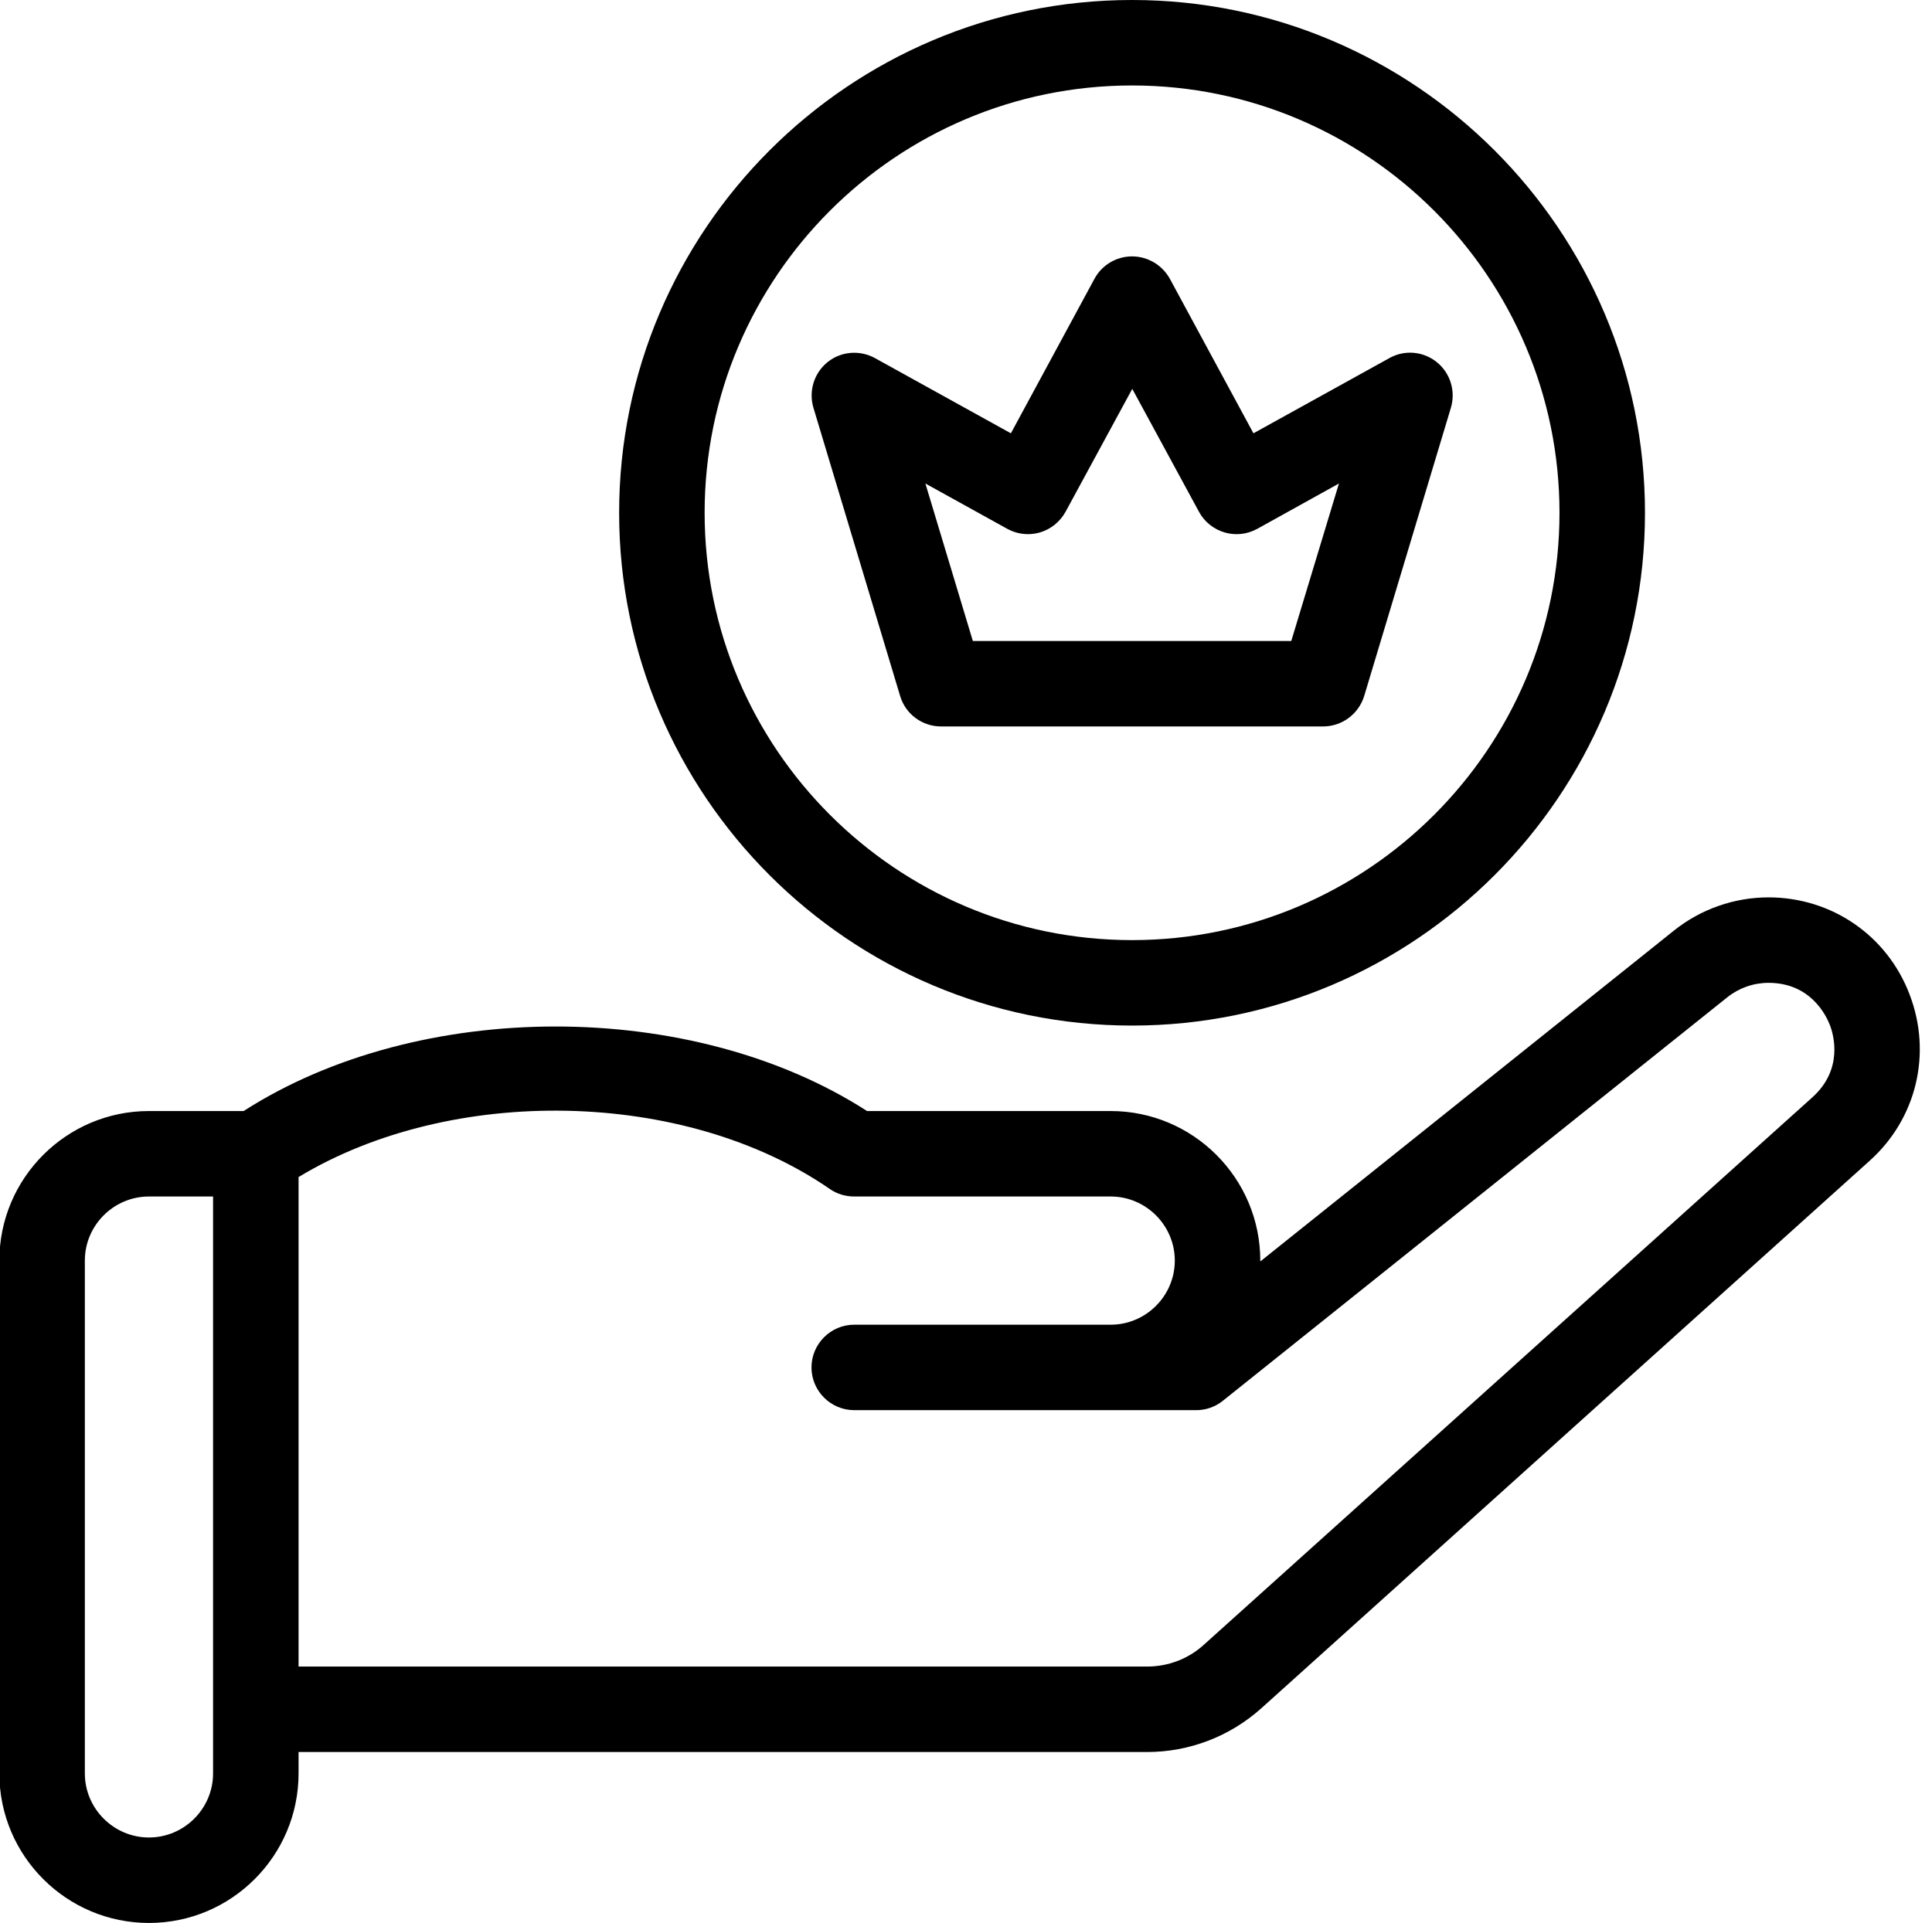
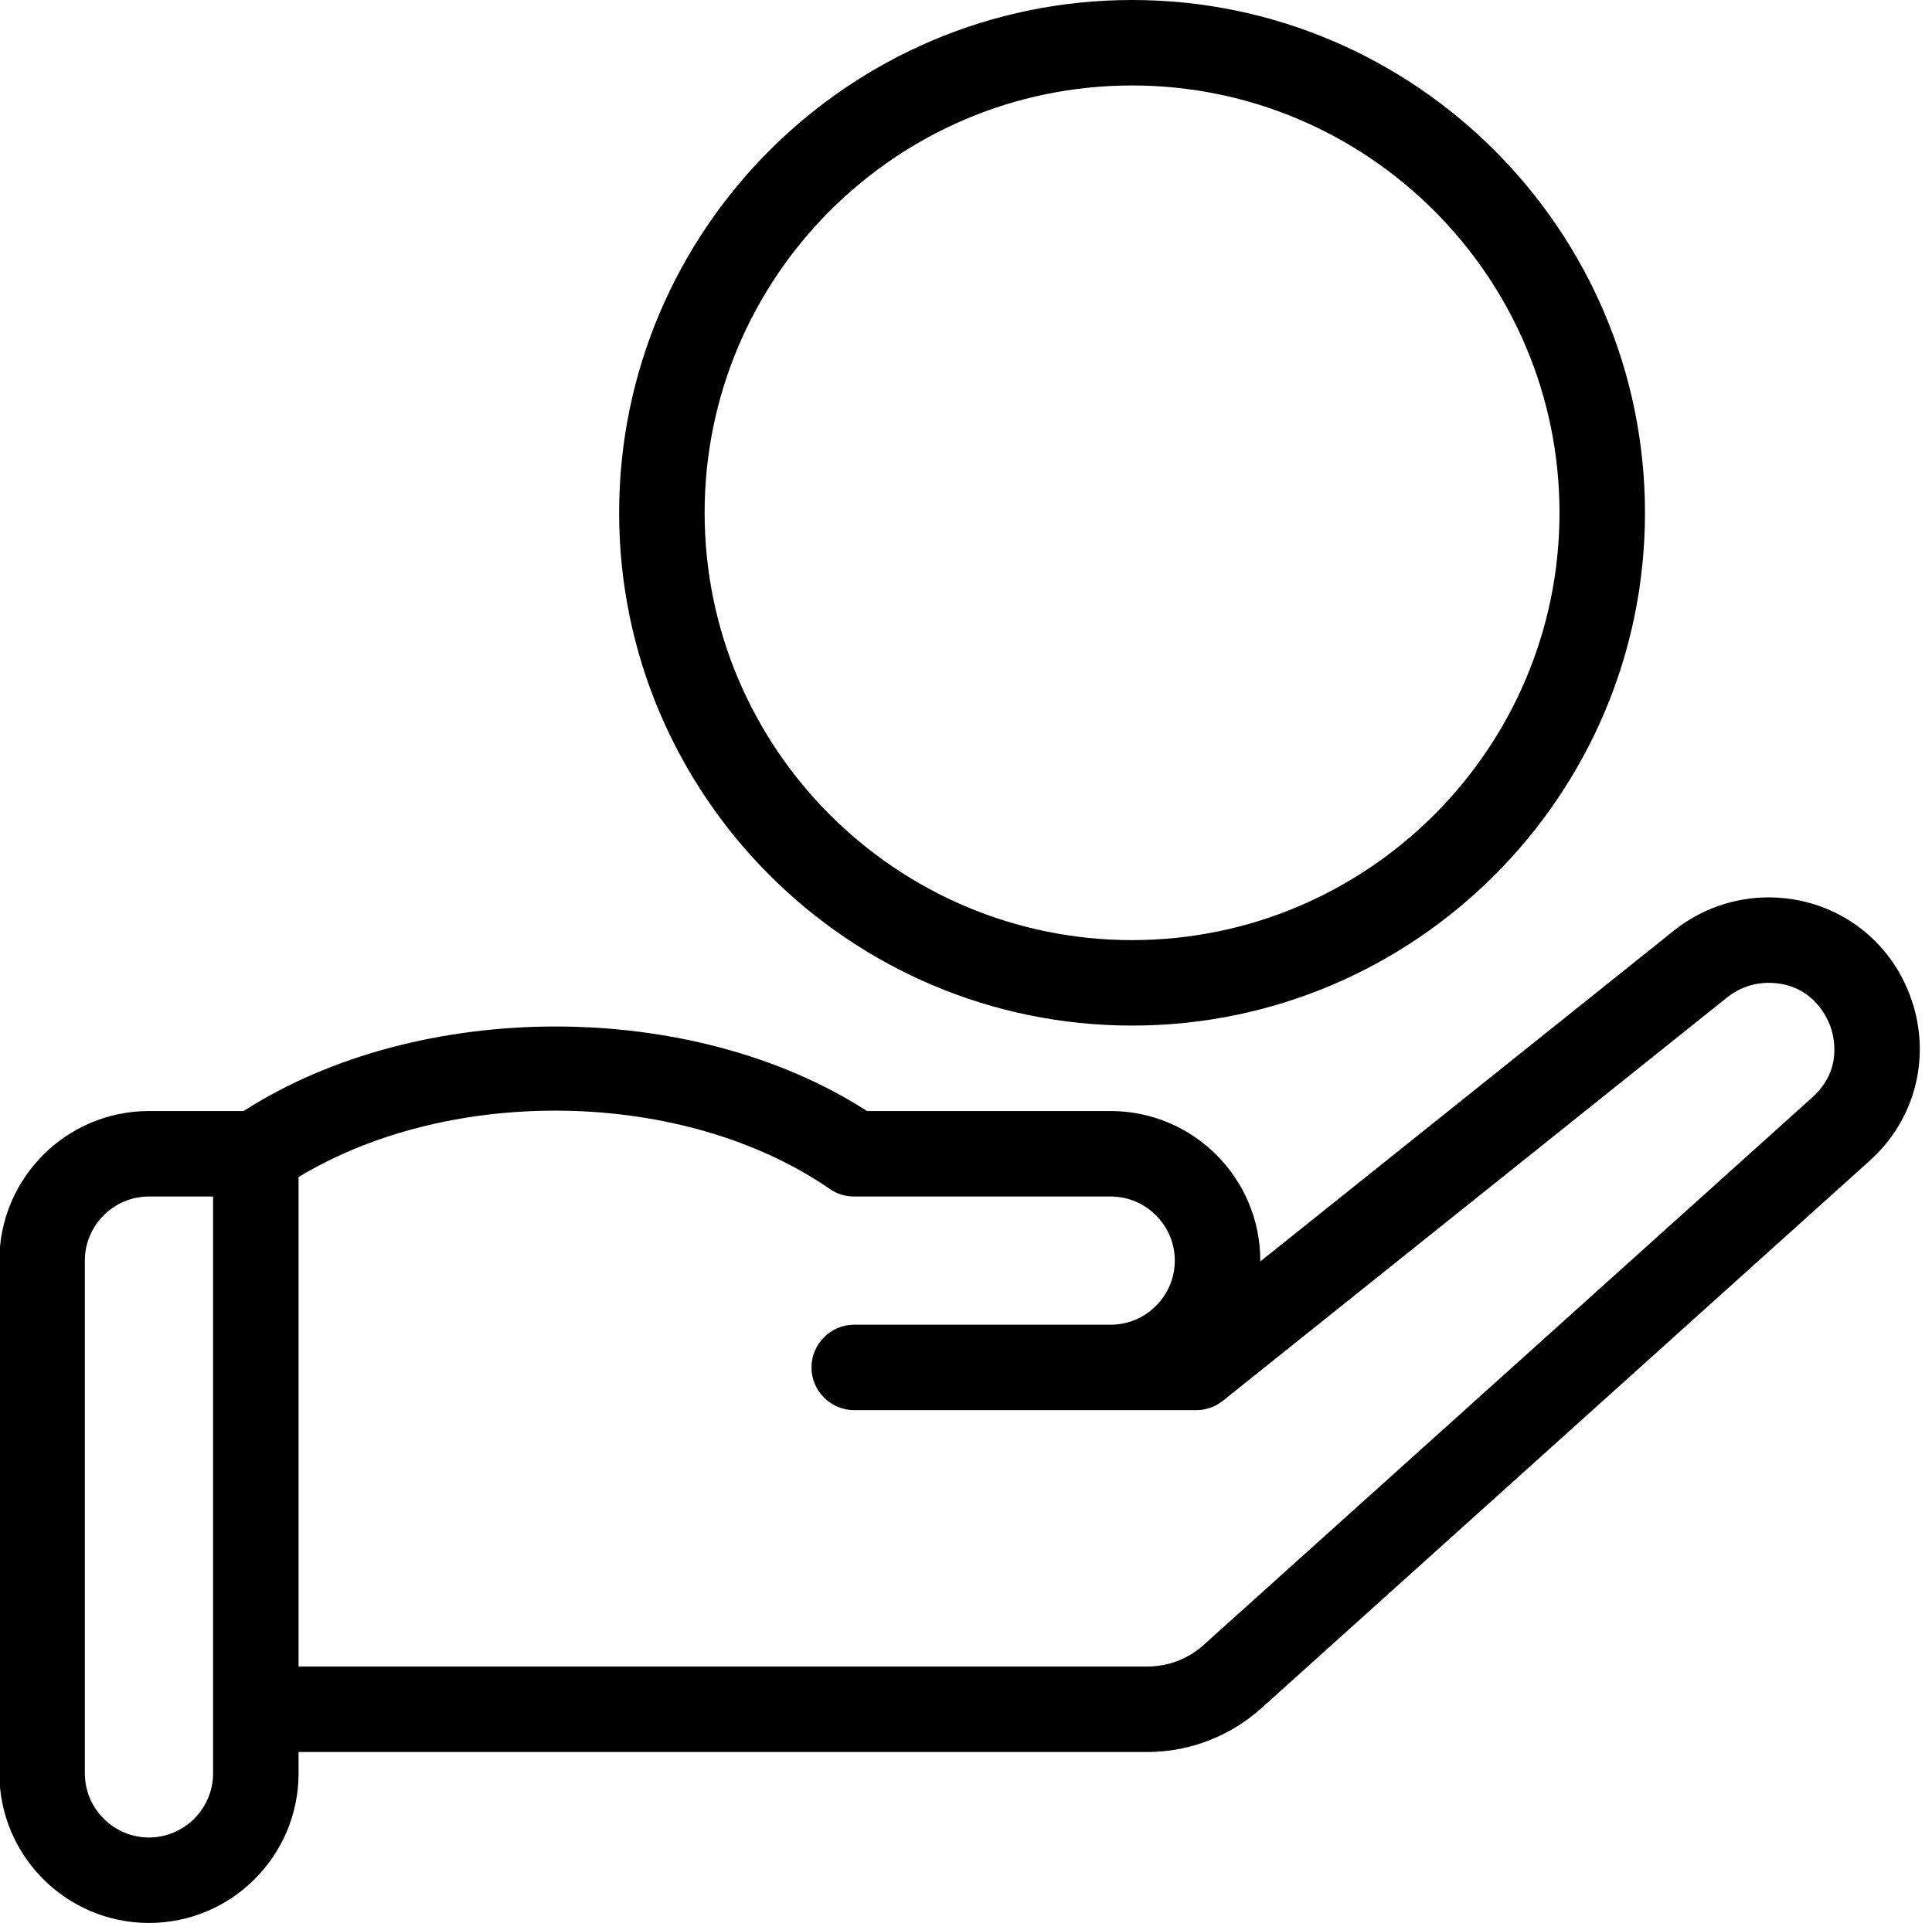
<svg xmlns="http://www.w3.org/2000/svg" height="90.0" preserveAspectRatio="xMidYMid meet" version="1.0" viewBox="5.1 5.0 90.4 90.0" width="90.4" zoomAndPan="magnify">
  <g id="change1_1">
    <path d="M94.45,51.54C93.4,48.78,90.8,47,87.85,47c-1.6,0-3.17,0.55-4.42,1.55L64.07,64.04c0-0.01,0-0.03,0-0.04c0-3.86-3.14-7-7-7 h-11.4c-8.19-5.28-20.97-5.27-29.17,0h-4.43c-3.86,0-7,3.14-7,7v24c0,3.86,3.14,7,7,7s7-3.14,7-7v-1h39.7 c1.98,0,3.88-0.73,5.35-2.05l28.46-25.62C94.78,57.36,95.51,54.3,94.45,51.54z M15.07,88c0,1.65-1.35,3-3,3s-3-1.35-3-3V64 c0-1.65,1.35-3,3-3h3v8v16V88z M89.9,56.36L61.44,81.97C60.71,82.64,59.76,83,58.77,83h-39.7V69v-8.91 c7.14-4.32,18.05-4.14,24.86,0.56c0.33,0.23,0.73,0.35,1.14,0.35h12c1.65,0,3,1.35,3,3s-1.35,3-3,3h-12c-1.1,0-2,0.9-2,2s0.9,2,2,2 h16c0.45,0,0.89-0.15,1.25-0.44l23.61-18.89c0.54-0.43,1.22-0.67,1.92-0.67c1.96,0,2.69,1.51,2.87,1.97S91.36,55.05,89.9,56.36z" fill="inherit" />
-     <path d="M49.13,39h17.88c0.88,0,1.66-0.58,1.92-1.42l4.06-13.5c0.23-0.78-0.03-1.62-0.66-2.13c-0.63-0.51-1.51-0.59-2.22-0.19 l-6.36,3.52l-3.91-7.23C59.48,17.4,58.8,17,58.07,17s-1.41,0.4-1.76,1.05l-3.91,7.23l-6.36-3.52c-0.71-0.39-1.59-0.32-2.22,0.19 s-0.89,1.35-0.66,2.13l4.06,13.5C47.47,38.42,48.25,39,49.13,39z M52.23,29.75c0.47,0.26,1.02,0.32,1.53,0.17s0.94-0.5,1.2-0.97 l3.12-5.75l3.12,5.75c0.25,0.47,0.69,0.82,1.2,0.97c0.51,0.15,1.06,0.09,1.53-0.17l3.82-2.12L65.52,35h-14.9l-2.22-7.37 L52.23,29.75z" fill="inherit" />
    <path d="M58.07,53c13.23,0,24-10.77,24-24S71.3,5,58.07,5s-24,10.77-24,24S44.84,53,58.07,53z M58.07,9c11.03,0,20,8.97,20,20 s-8.97,20-20,20s-20-8.97-20-20S47.04,9,58.07,9z" fill="inherit" />
  </g>
</svg>